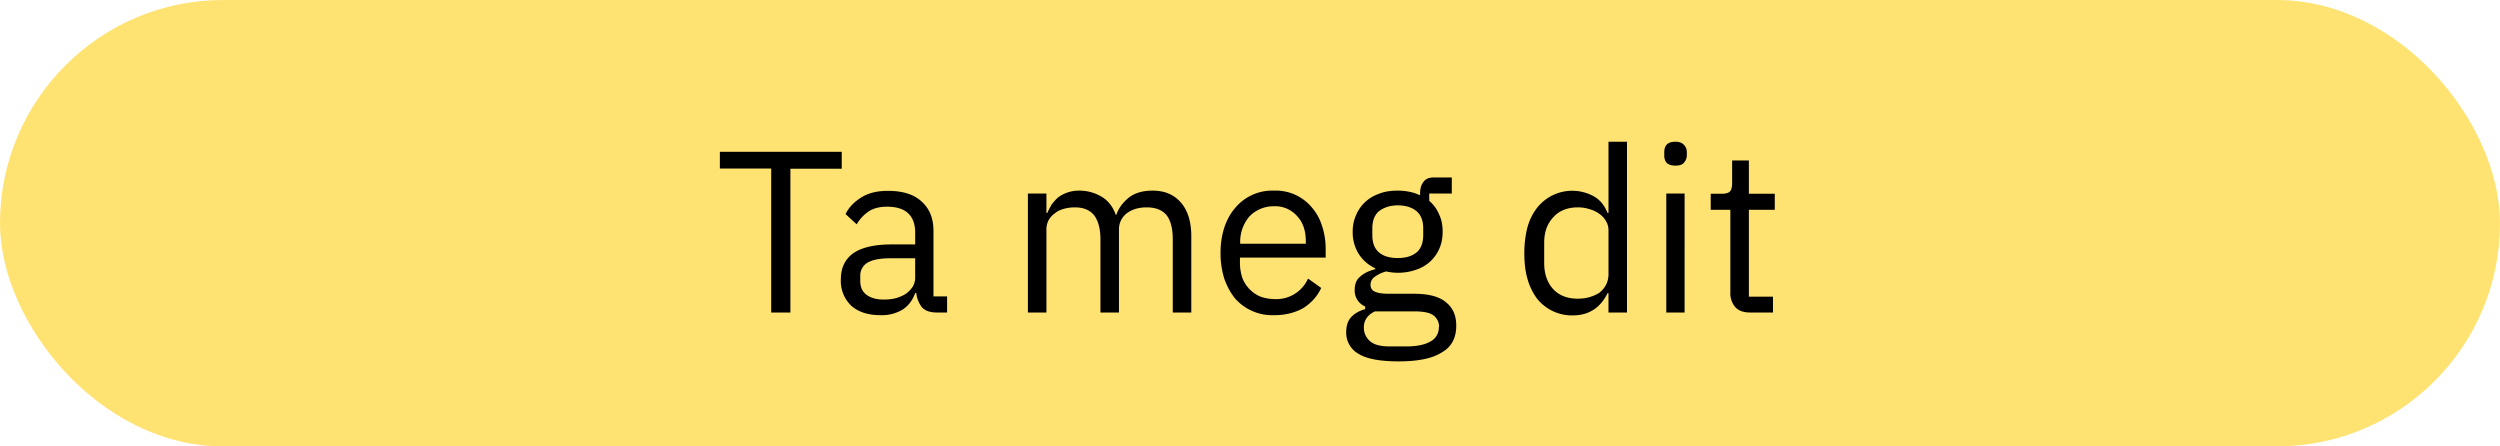
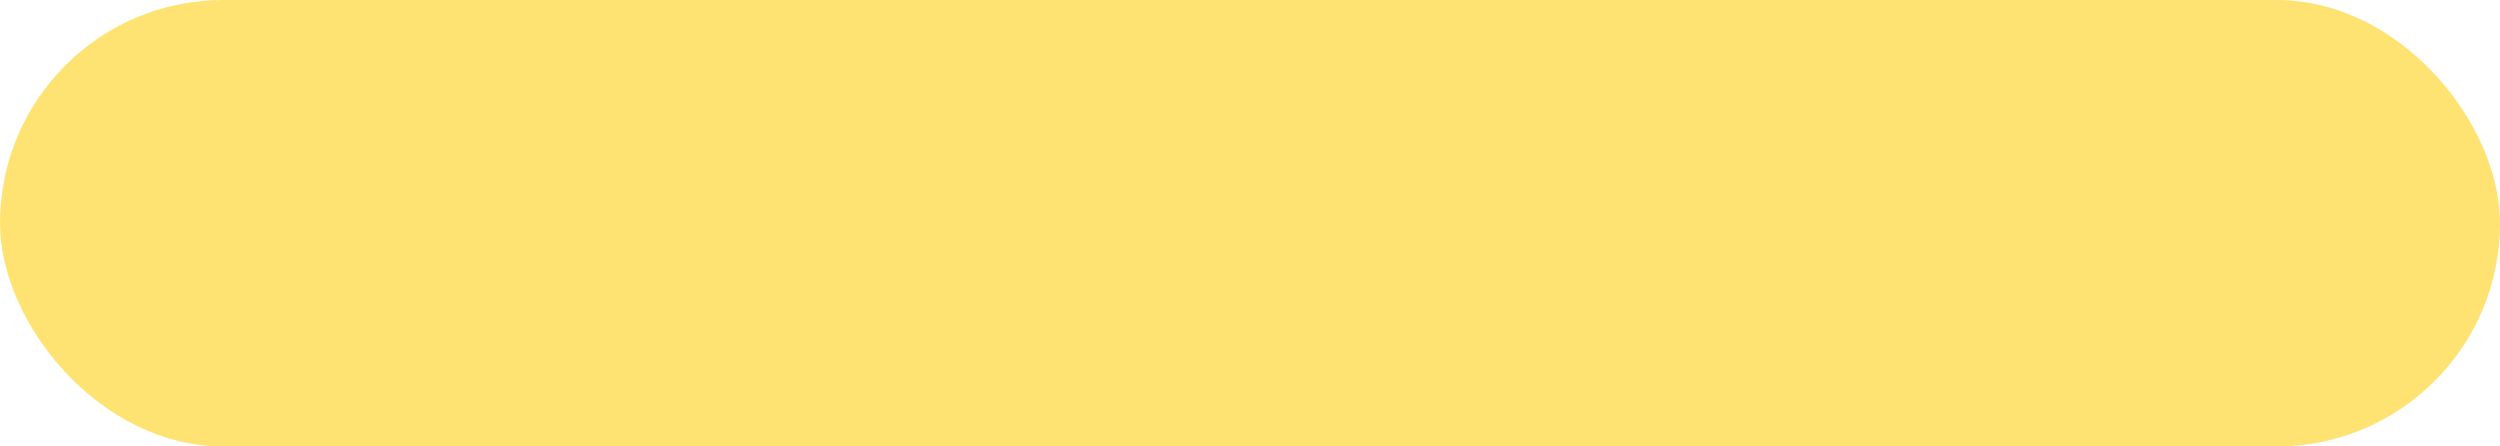
<svg xmlns="http://www.w3.org/2000/svg" width="112" height="20" viewBox="0 0 112 20" fill="none">
  <rect width="112" height="20" rx="10" fill="#FFE372" />
-   <path d="M35.41 7.55V14h-.86V7.55h-2.3V6.8h5.46v.76h-2.3zM41.97 14c-.31 0-.54-.08-.68-.25a1.26 1.26 0 01-.24-.62H41c-.12.33-.31.58-.58.75a1.8 1.8 0 01-.96.24c-.57 0-1.01-.14-1.33-.43a1.53 1.53 0 01-.46-1.18c0-.5.18-.89.55-1.16.37-.26.94-.4 1.72-.4H41v-.53c0-.37-.1-.66-.31-.86-.21-.2-.53-.3-.96-.3-.32 0-.6.07-.81.21-.22.15-.4.34-.54.58l-.5-.46c.15-.3.38-.54.7-.74.31-.2.71-.3 1.2-.3.64 0 1.15.15 1.5.47.36.32.54.76.54 1.32v2.94h.61V14h-.46zm-2.38-.58c.2 0 .4-.02.57-.07.17-.05.32-.12.44-.2.13-.1.22-.2.3-.32.06-.12.1-.24.1-.38v-.88h-1.1c-.48 0-.82.07-1.04.2a.67.67 0 00-.32.6v.22c0 .27.09.47.27.61.2.15.46.22.78.22zm6.46.58V8.67h.83v.87h.04c.06-.14.13-.27.2-.39.1-.12.19-.23.3-.32a1.57 1.57 0 01.94-.29c.35 0 .67.09.97.26.3.17.52.44.66.83h.02c.1-.3.28-.54.54-.76.27-.22.63-.33 1.09-.33.54 0 .96.18 1.27.54.3.35.46.85.46 1.5V14h-.83v-3.28c0-.47-.09-.83-.27-1.07-.2-.24-.49-.36-.9-.36-.16 0-.32.02-.47.06-.14.04-.27.1-.4.19a.9.9 0 00-.37.76V14h-.83v-3.28c0-.47-.1-.83-.28-1.07-.19-.24-.48-.36-.87-.36-.16 0-.32.02-.47.06-.15.04-.29.1-.4.19a1 1 0 00-.3.32.9.9 0 00-.1.44V14h-.83zm11.03.12a2.22 2.22 0 01-1.75-.75c-.2-.25-.36-.54-.48-.88a3.79 3.79 0 01-.17-1.16c0-.42.06-.8.17-1.14.12-.35.28-.64.49-.88a2.16 2.16 0 011.74-.77 2.1 2.1 0 011.68.74c.2.23.36.5.46.82.11.32.17.67.17 1.05v.39h-3.84v.25c0 .23.04.44.1.64a1.48 1.48 0 00.8.85c.21.08.44.12.68.12a1.55 1.55 0 001.47-.92l.59.42c-.17.37-.44.67-.8.9-.37.21-.8.32-1.3.32zm0-4.88a1.51 1.51 0 00-1.1.45 1.74 1.74 0 00-.42 1.16v.07h2.94v-.11c0-.48-.13-.86-.4-1.14a1.3 1.3 0 00-1.02-.43zm8.16 5.35c0 .55-.21.95-.65 1.2-.42.27-1.07.4-1.93.4-.83 0-1.43-.11-1.8-.34a1.08 1.08 0 01-.55-.97c0-.3.08-.52.23-.68.15-.16.36-.28.62-.35v-.12a.77.77 0 01-.47-.74c0-.27.08-.47.26-.61.17-.15.39-.25.66-.32v-.04a1.76 1.76 0 01-.75-.66 1.85 1.85 0 01-.26-.98c0-.27.05-.51.15-.74.1-.23.23-.42.4-.58.18-.17.4-.3.63-.38.25-.1.53-.14.83-.14.38 0 .72.07 1.01.21v-.1c0-.2.05-.37.15-.5.1-.14.25-.2.47-.2h.8v.72h-1.01V9c.19.16.34.36.44.6.11.23.16.48.16.77 0 .27-.04.52-.14.75a1.69 1.69 0 01-1.04.96 2.42 2.42 0 01-1.35.08c-.18.05-.34.12-.48.22a.43.43 0 00-.22.38c0 .16.08.27.23.32.15.06.35.08.59.08h1.13c.66 0 1.14.13 1.44.39.3.24.45.59.45 1.03zm-.77.06a.63.63 0 00-.25-.52c-.16-.12-.44-.18-.86-.18H61.6c-.33.15-.5.4-.5.72 0 .24.09.44.26.6.18.17.48.25.9.25H63c.46 0 .82-.07 1.08-.22a.7.7 0 00.38-.65zm-1.85-3.09c.35 0 .63-.08.84-.25.2-.17.3-.43.3-.78v-.3c0-.34-.1-.6-.3-.77-.21-.17-.49-.26-.84-.26s-.63.1-.84.26c-.2.17-.3.43-.3.78v.29c0 .35.1.61.3.78.2.17.49.25.84.25zm9.44 1.57h-.04c-.32.66-.84 1-1.56 1a2 2 0 01-1.6-.75 2.69 2.69 0 01-.43-.89c-.1-.34-.14-.73-.14-1.16 0-.42.05-.8.14-1.15.1-.35.25-.64.44-.88a2 2 0 012.54-.5c.27.15.47.4.61.74h.04V6.35h.83V14h-.83v-.87zm-1.37.25c.18 0 .36-.02.52-.07.18-.05.32-.12.45-.2.12-.1.22-.22.29-.35.07-.14.11-.3.11-.47v-1.98a.76.76 0 00-.11-.4.95.95 0 00-.3-.33 1.4 1.4 0 00-.44-.21 1.66 1.66 0 00-.52-.08c-.47 0-.84.15-1.1.44-.28.3-.41.67-.41 1.15v.9c0 .48.13.87.4 1.17.27.29.64.43 1.1.43zm4.37-5.96c-.18 0-.31-.04-.4-.13a.51.51 0 01-.1-.34v-.13c0-.14.03-.25.1-.33.09-.1.22-.14.4-.14.18 0 .3.05.38.14.08.08.13.19.13.33v.13c0 .14-.05.25-.13.34-.07.09-.2.13-.38.13zm-.41 1.25h.82V14h-.82V8.67zM78.4 14c-.3 0-.51-.08-.66-.24a.94.94 0 01-.22-.64V9.4h-.88v-.72h.5c.18 0 .3-.04.36-.1.07-.08.1-.2.1-.39v-1h.75v1.49h1.16v.72h-1.16v3.89h1.08V14h-1.03z" fill="#000" />
</svg>